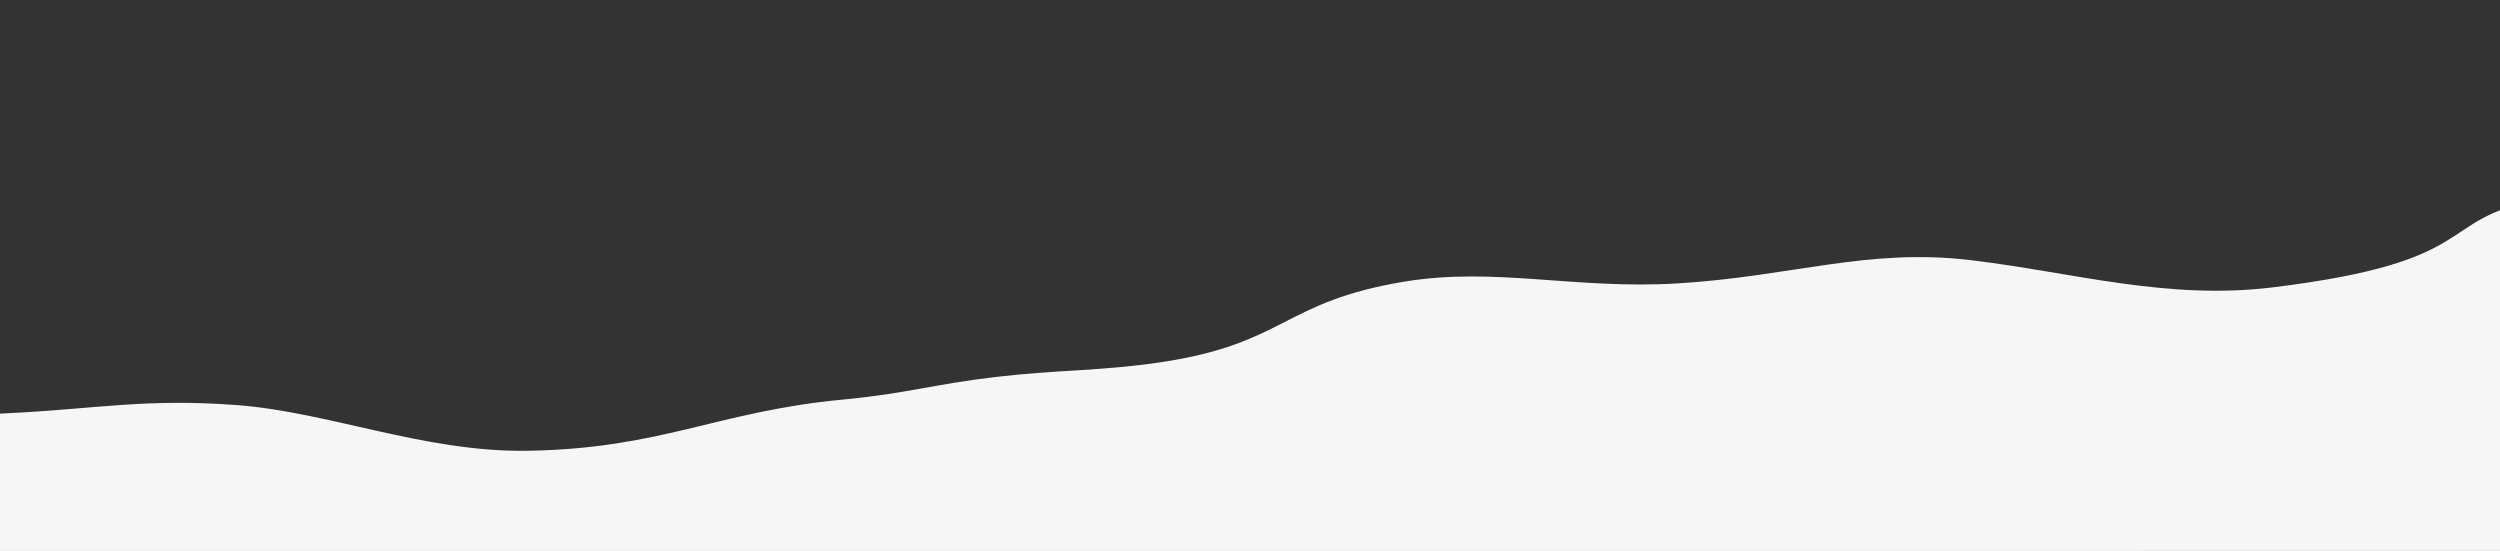
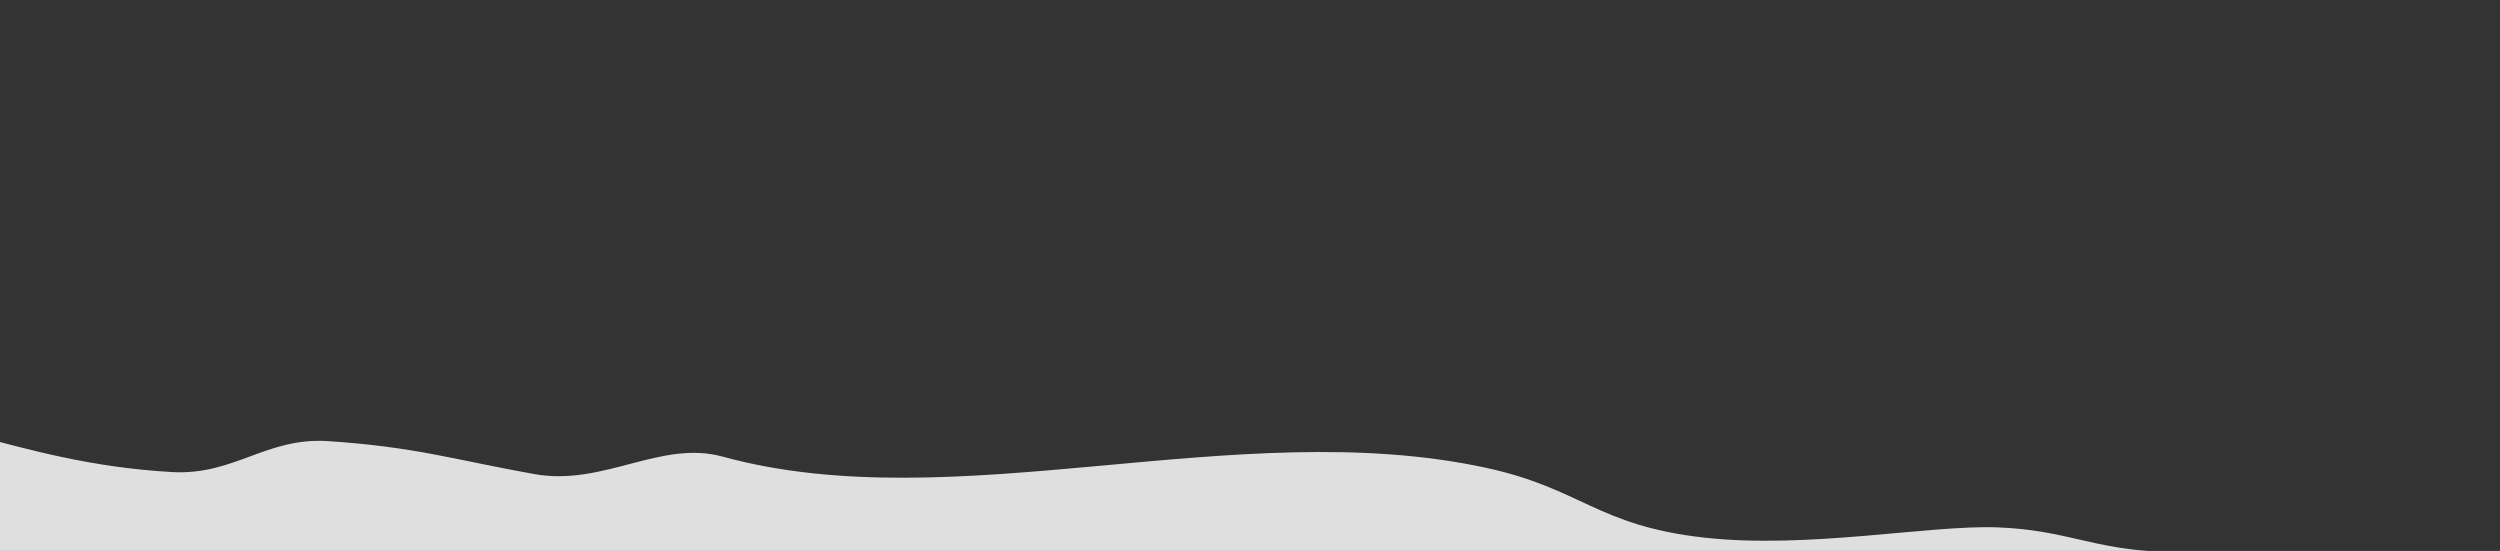
<svg xmlns="http://www.w3.org/2000/svg" width="363" height="80" fill="none">
  <rect width="100%" height="100%" fill="#333333" stroke="none" />
  <mask id="A" maskUnits="userSpaceOnUse" x="-926" y="-130" width="1290" height="236" mask-type="alpha">
-     <path transform="matrix(-1 0 -0 1 364 -129.796)" fill="#d9d9d9" d="M0 0h1290v235.796H0z" />
+     <path transform="matrix(-1 0 -0 1 364 -129.796)" fill="#d9d9d9" d="M0 0h1290v235.796H0" />
  </mask>
  <g mask="url(#A)">
    <path opacity=".88" d="M215.623 67.892c-36.11-7.743-76.943 7.66-110.669-1.584-9.063-2.484-17.279 4.331-27.372 2.529-11.492-2.052-17.155-3.939-29.928-4.784-9.032-.597-13.619 5.008-22.713 4.489C1.665 67.214-10.685 58.468-34.611 58.11c-22.309-.333-24.713-1.637-46.488-2.781-17.955-.943-34.161 7.719-53.066 8.76-12.276.676-20.844-4.565-33.155-3.17-27.213 3.084-42.931 1.963-69.961 3.033-28.303 1.12-41.36-3.935-69.644-2.878-28.62 1.069-45.362 7.744-73.831 8.368-35.338.776-51.88-3.861-84.794-6.812l-54.828-6.537c-23.879.587-26.346-2.512-50.448-3.075-12.974-.303-20.5-2.091-33.685-.244s-22.899.413-37.678.739c-19.542.431-31.931 3.158-50.228 1.632-9.429-.787-13.467-2.4-22.655-3.436-9.142-1.031-15.377-.499-24.156-1.854-18.427-2.844-18.38-10.748-36.443-13.882-13.292-2.306-22.683-1.853-37.666-2.441-16.644-.653-29.98-1.339-44.775 1.559s-27.707 1.634-43.297-.229c-31.089-3.716-24.604-4.715-39.978-8.007l-32.768-7.411 25.117 221.606L400.656 88.065l-28.235-4.481S351.697 84.654 341.994 82c-8.671-2.373-28.363-1.906-28.363-1.906-9.889-.396-13.616-3.12-23.505-3.517s-27.525 3.173-42.683 1.483c-15.608-1.741-17.788-7.159-31.82-10.168z" fill="#f6f6f6" />
-     <path d="M-782.084 94.739c35.462-6.997 77.238 3.578 110.218-4.497 8.863-2.17 9.559 1.808 19.496.13 11.314-1.912 21.389-7.222 34.065-8.247 8.963-.725 13.263-1.697 22.294-2.364 23.112-1.707 40.311 5.737 64.138 4.753 22.217-.917 31.559-7.728 53.187-9.25 17.835-1.255 23.303 4.971 42.222 5.206 12.284.153 23.232-6.868 35.601-6.165 27.343 1.553 44.386 8.528 71.408 8.545 28.294.017 39.568-8.808 67.839-8.839 28.606-.032 45.759 4.579 74.184 4.212 35.283-.455 51.453-4.495 84.061-7.73l44.957-5.936c23.847-.259 35.339-3.399 59.329-4.545 12.912-.617 20.291-2.209 33.564-1.186s27.133 6.817 41.889 6.628c19.512-.25 27.776-5.712 45.911-7.423 9.345-.882 13.258-2.236 22.347-3.302 9.042-1.061 15.295-.838 23.953-2.136 18.173-2.723 17.578-8.771 35.368-11.705 13.091-2.159 24.717 1.158 39.613.264 16.548-.994 27.562-5.164 42.513-3.386s28.495 5.85 43.908 3.961c30.736-3.767 23.442-9.76 38.54-12.736l32.154-6.644-9.673 170.332-1356.152-77.008 27.838-4.267s20.735.204 30.224-2.116c8.48-2.073 28.144-2.301 28.144-2.301 9.831-.596 13.357-2.792 23.188-3.388s27.66 1.611 42.655-.133c15.439-1.795 17.236-6.006 31.017-8.725z" fill="#f6f6f6" />
  </g>
</svg>